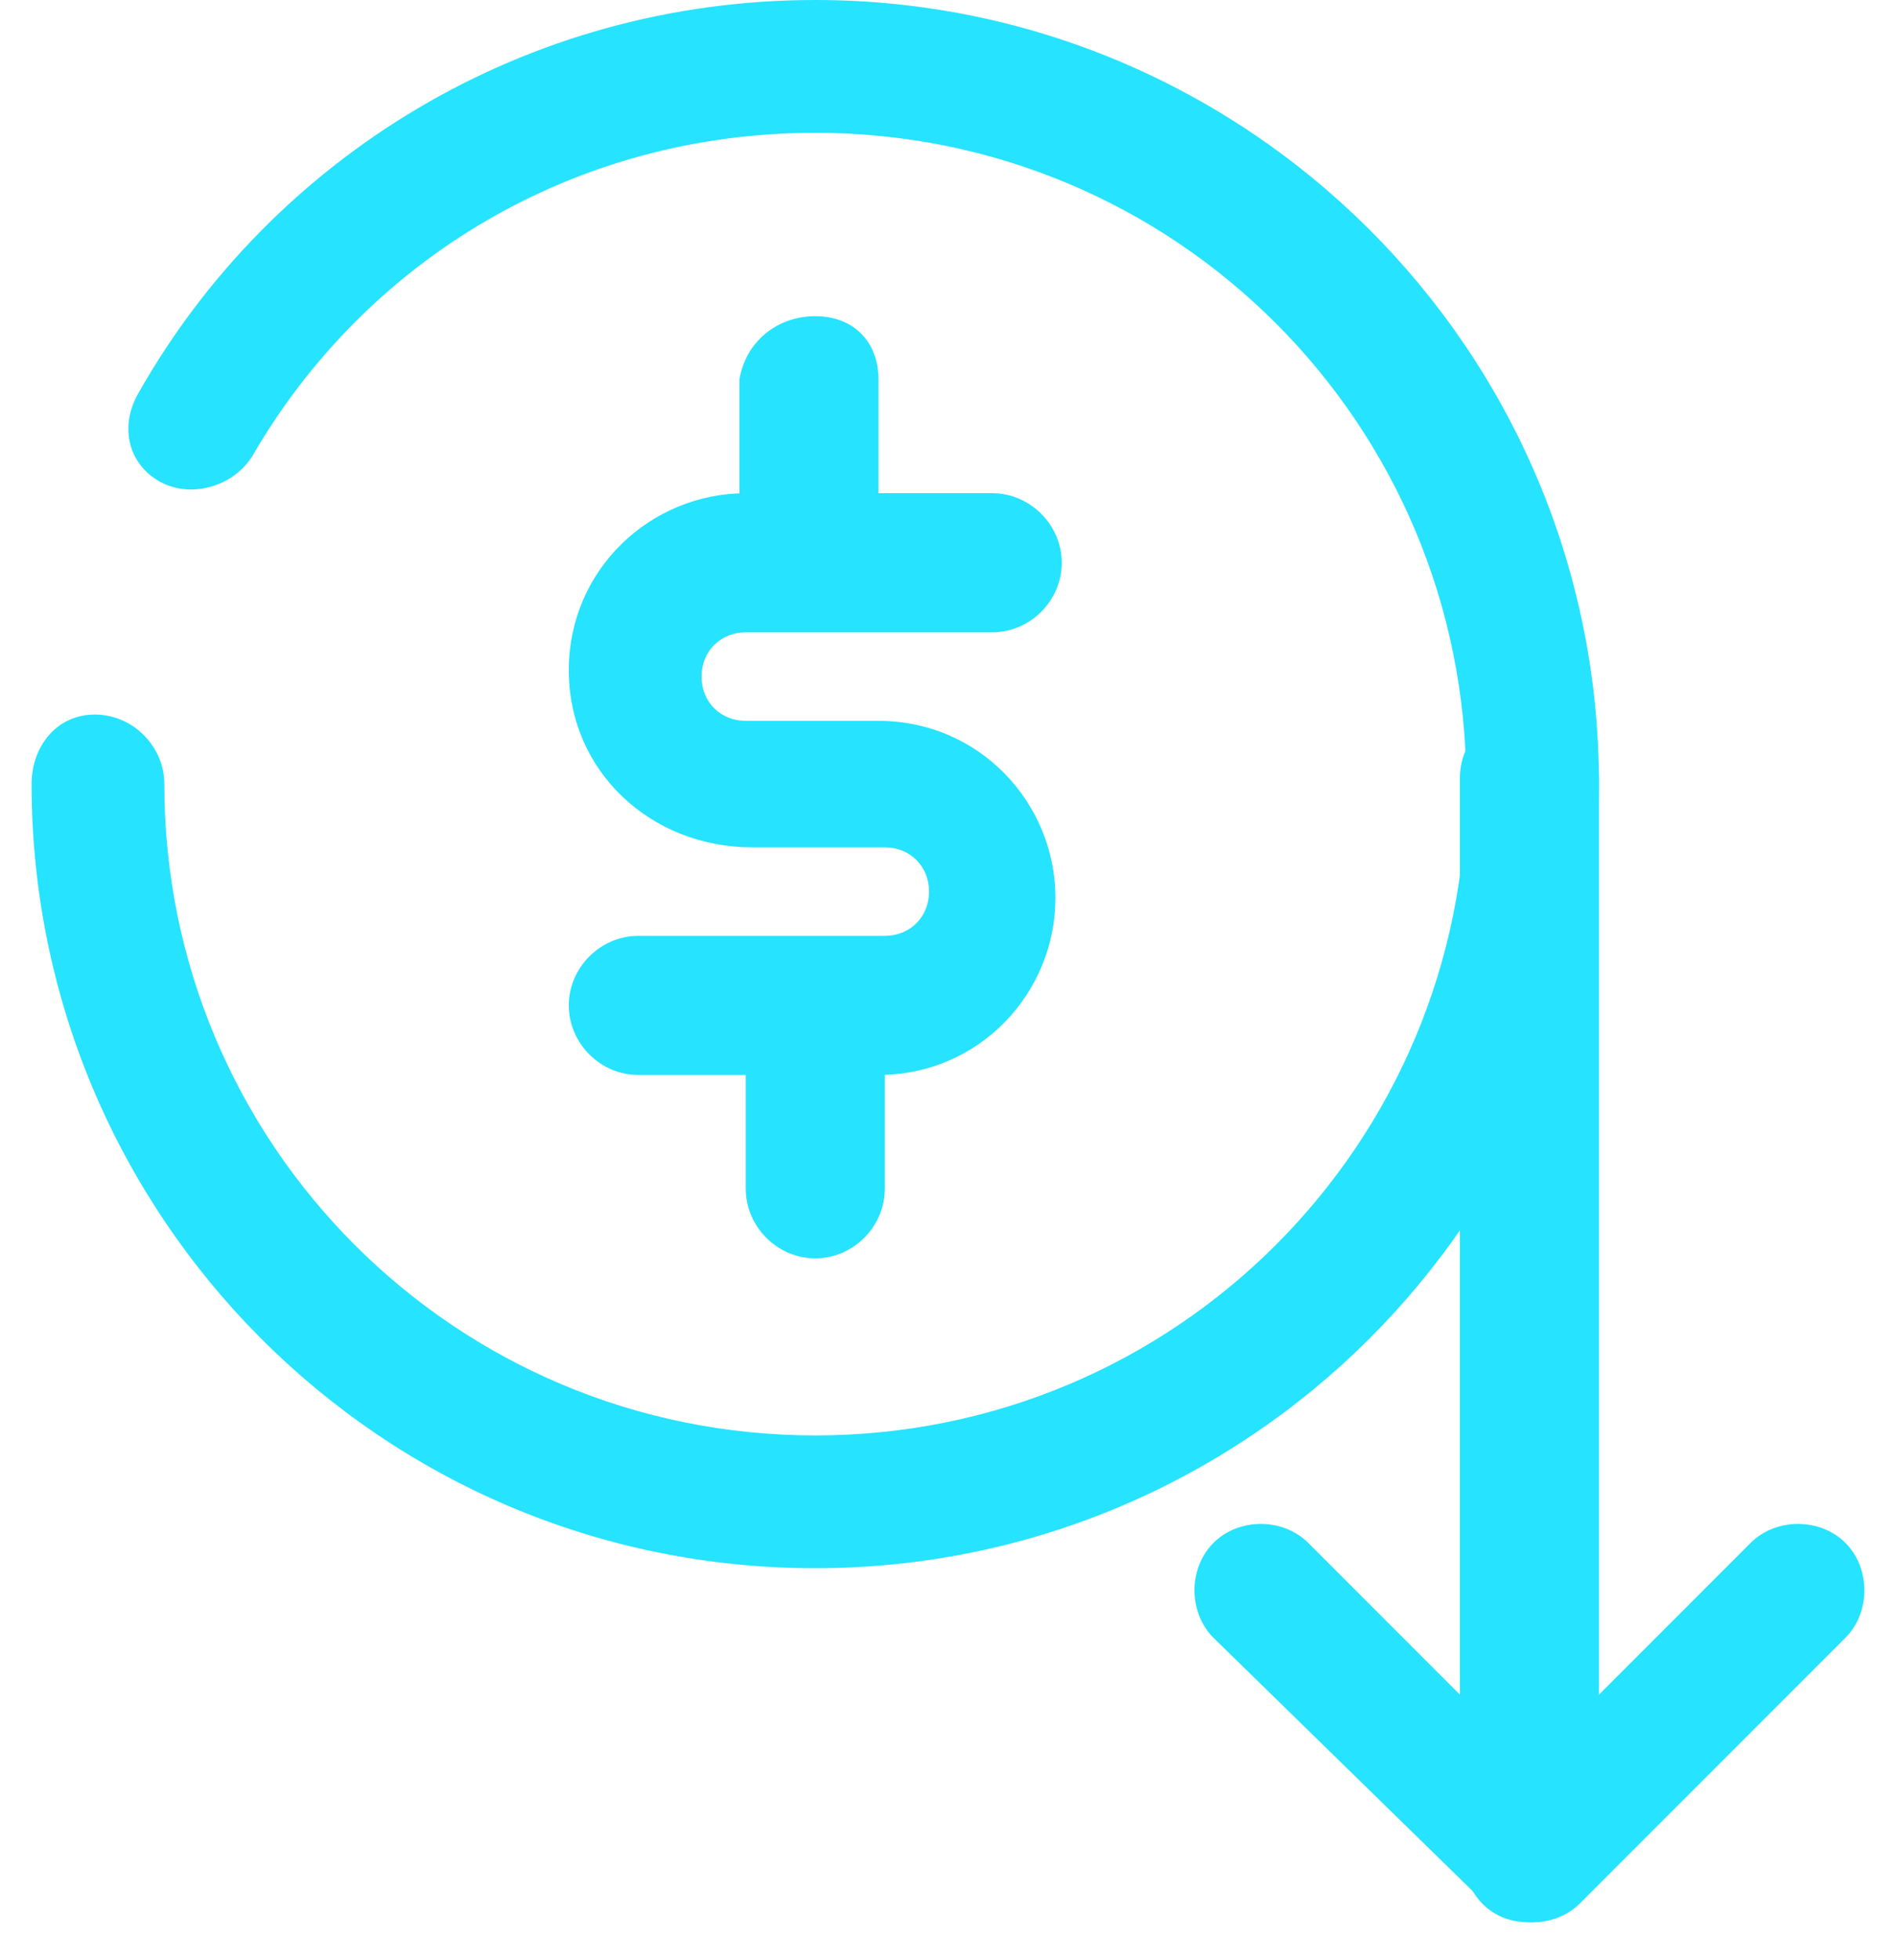
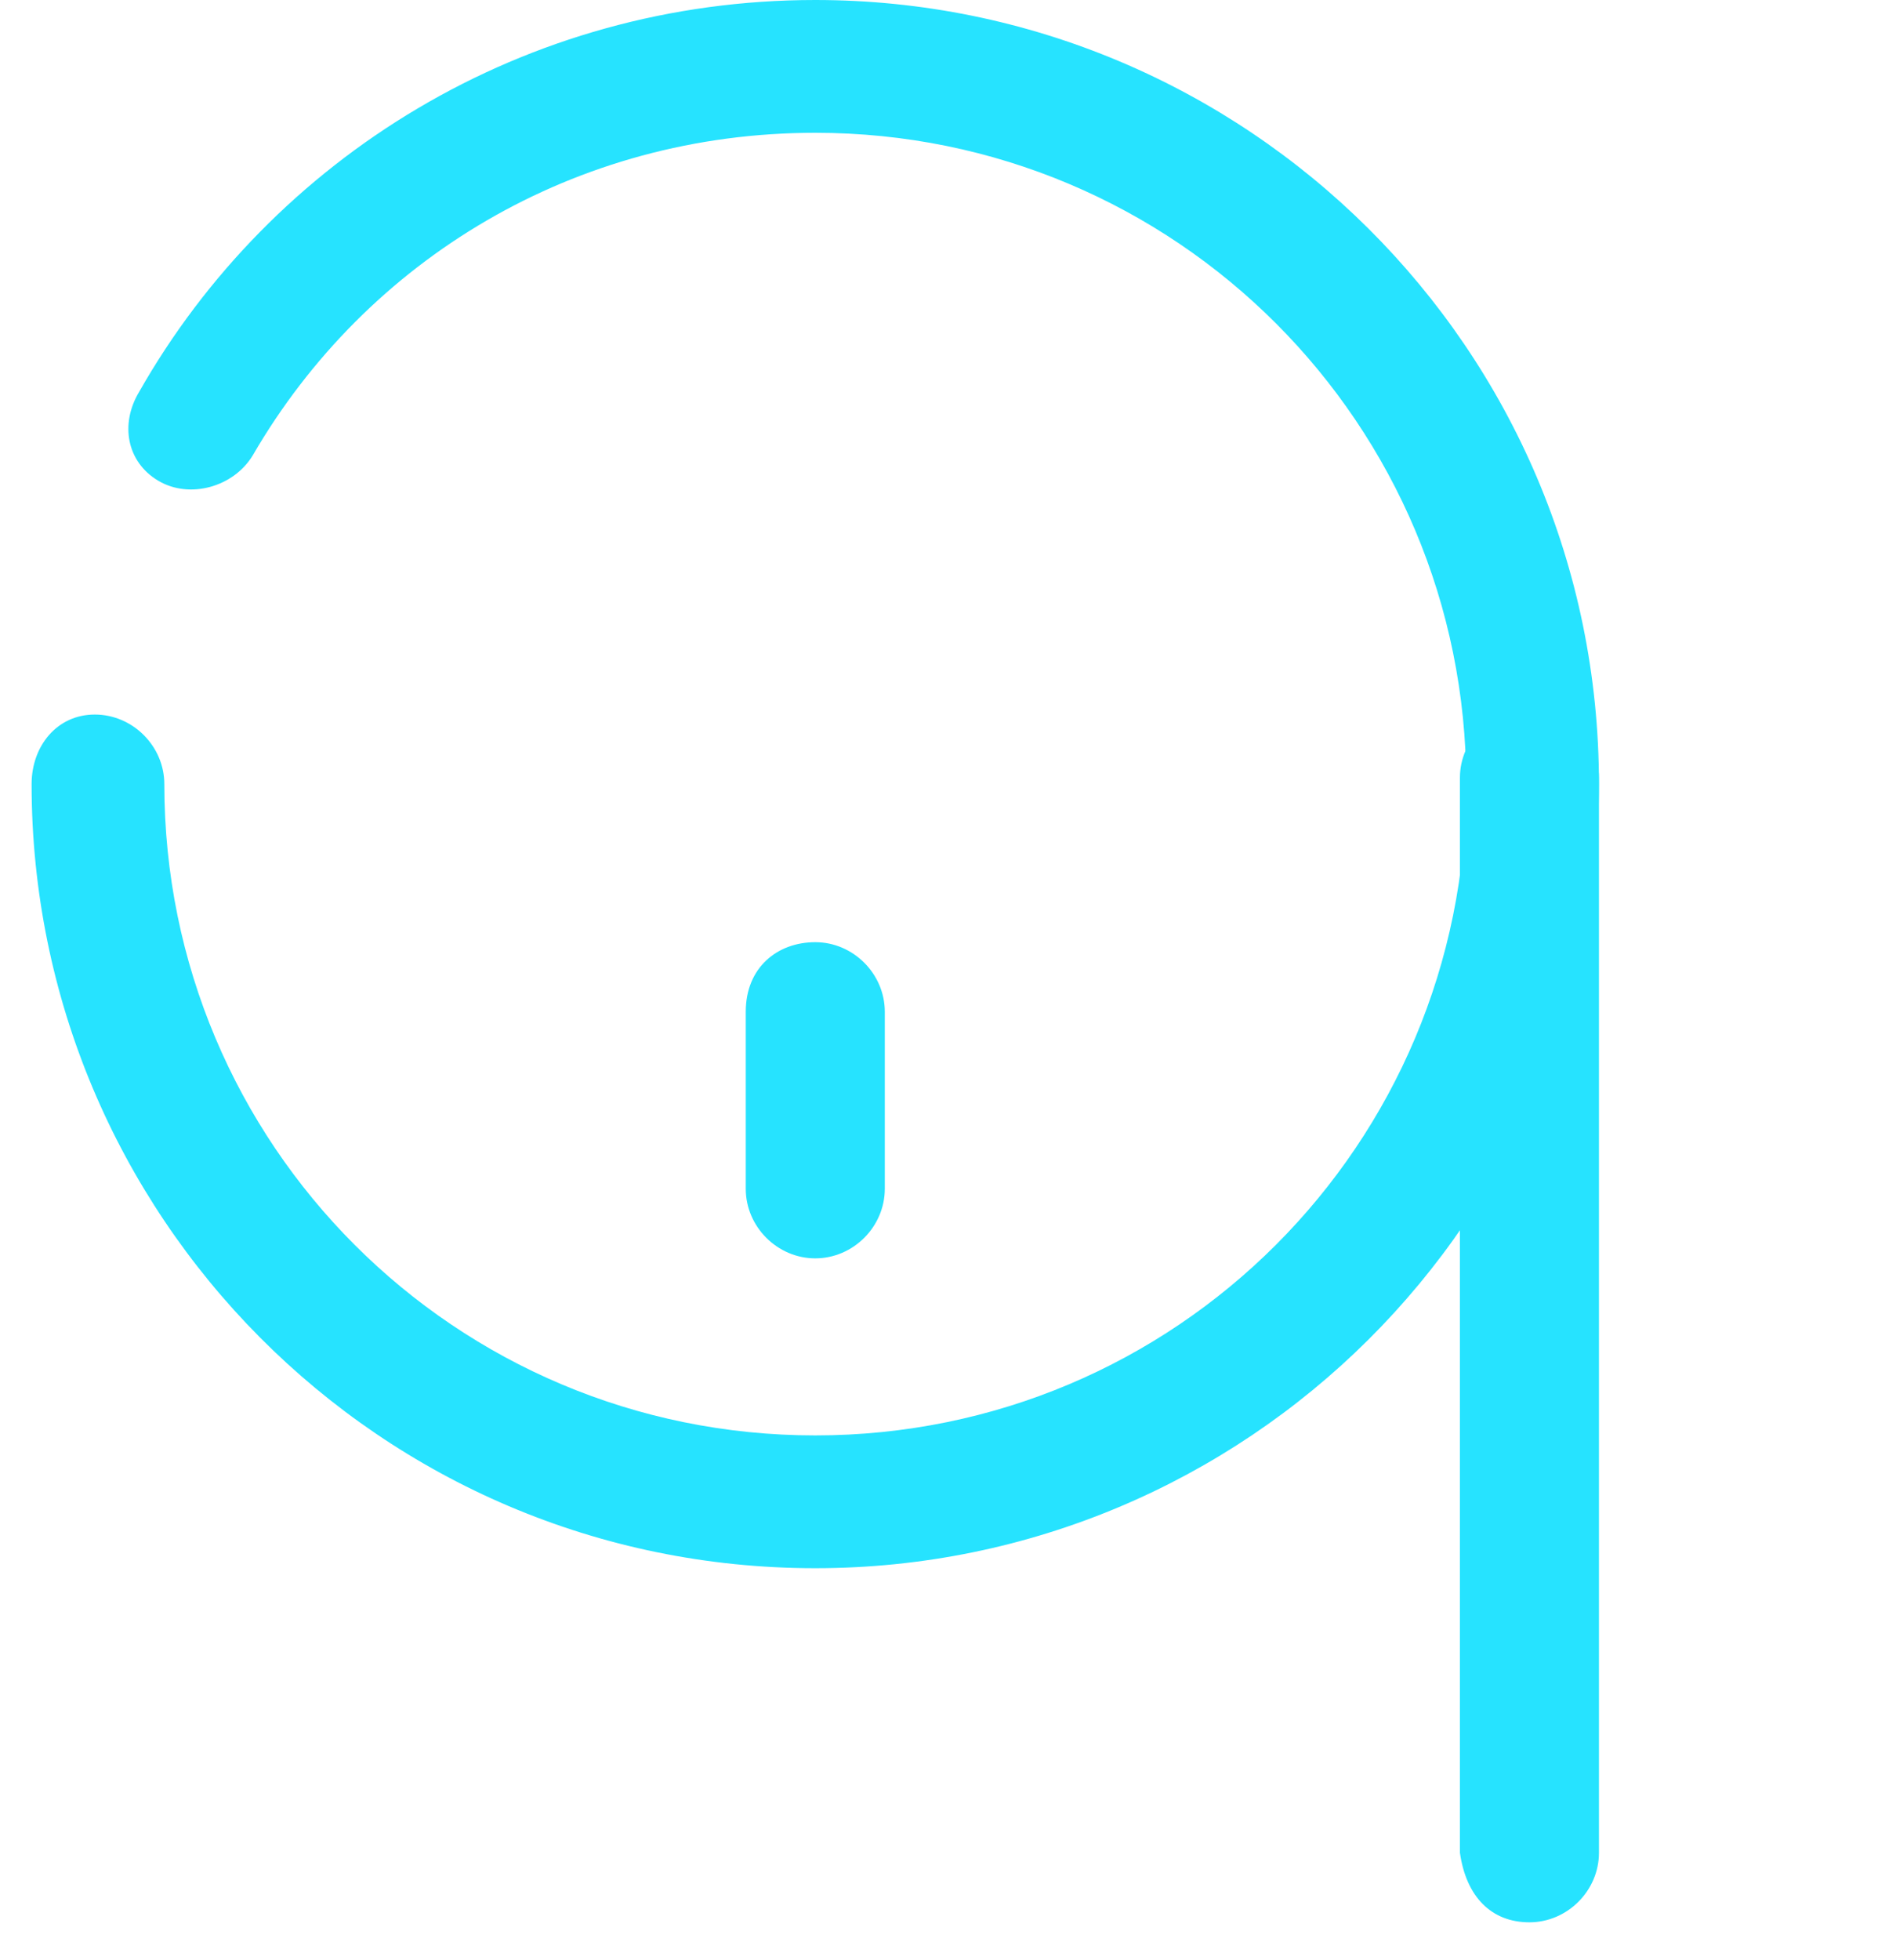
<svg xmlns="http://www.w3.org/2000/svg" width="30" height="31" viewBox="0 0 30 31" fill="none">
  <path fill-rule="evenodd" clip-rule="evenodd" d="M12.9 22.7C7.2 22.7 2.6 18.1 2.6 12.4C2.6 11.8 2.1 11.3 1.5 11.3C0.9 11.3 0.5 11.8 0.5 12.4C0.5 19.2 6 24.8 12.9 24.8C19.7 24.8 25.3 19.3 25.3 12.4C25.3 5.5 19.7 0 12.9 0C8.3 0 4.3 2.5 2.2 6.2C1.9 6.7 2 7.3 2.5 7.6C3 7.9 3.7 7.7 4 7.2C5.8 4.1 9.1 2.1 12.9 2.1C18.6 2.1 23.2 6.7 23.2 12.4C23.2 18.1 18.6 22.7 12.9 22.7Z" fill="#26E3FF" />
-   <path fill-rule="evenodd" clip-rule="evenodd" d="M9 10.6C9 9 10.3 7.8 11.8 7.8H15.7C16.3 7.8 16.8 8.3 16.8 8.9C16.8 9.5 16.3 10 15.7 10H11.8C11.4 10 11.1 10.3 11.1 10.7C11.1 11.1 11.4 11.4 11.8 11.4H13.9C15.5 11.4 16.7 12.7 16.7 14.2C16.7 15.7 15.5 17 13.9 17H10.1C9.5 17 9 16.5 9 15.9C9 15.3 9.5 14.8 10.1 14.8H14C14.4 14.8 14.7 14.5 14.7 14.1C14.7 13.7 14.4 13.4 14 13.4H11.9C10.3 13.4 9 12.2 9 10.6Z" fill="#26E3FF" />
  <path fill-rule="evenodd" clip-rule="evenodd" d="M12.9 14.9C13.5 14.9 14 15.4 14 16V18.8C14 19.4 13.5 19.9 12.9 19.9C12.3 19.9 11.8 19.4 11.8 18.8V16C11.8 15.3 12.3 14.9 12.9 14.9Z" fill="#26E3FF" />
-   <path fill-rule="evenodd" clip-rule="evenodd" d="M12.9 5C13.5 5 13.9 5.4 13.9 6V8.8C13.9 9.4 13.4 9.9 12.8 9.9C12.2 9.9 11.7 9.4 11.7 8.8V6C11.8 5.4 12.3 5 12.9 5Z" fill="#26E3FF" />
-   <path fill-rule="evenodd" clip-rule="evenodd" d="M23.5 30.1C23.9 30.5 24.6 30.5 25 30.1L29.2 25.9C29.6 25.5 29.6 24.8 29.2 24.4C28.8 24 28.1 24 27.7 24.4L24.2 27.9L20.7 24.4C20.3 24 19.6 24 19.2 24.4C18.8 24.8 18.8 25.5 19.2 25.9L23.5 30.1Z" fill="#26E3FF" />
  <path fill-rule="evenodd" clip-rule="evenodd" d="M24.2 30.4C24.8 30.4 25.3 29.9 25.3 29.3V12.3C25.3 11.7 24.8 11.2 24.2 11.2C23.6 11.2 23.1 11.7 23.1 12.3V29.3C23.2 30 23.6 30.4 24.2 30.4Z" fill="#26E3FF" />
</svg>